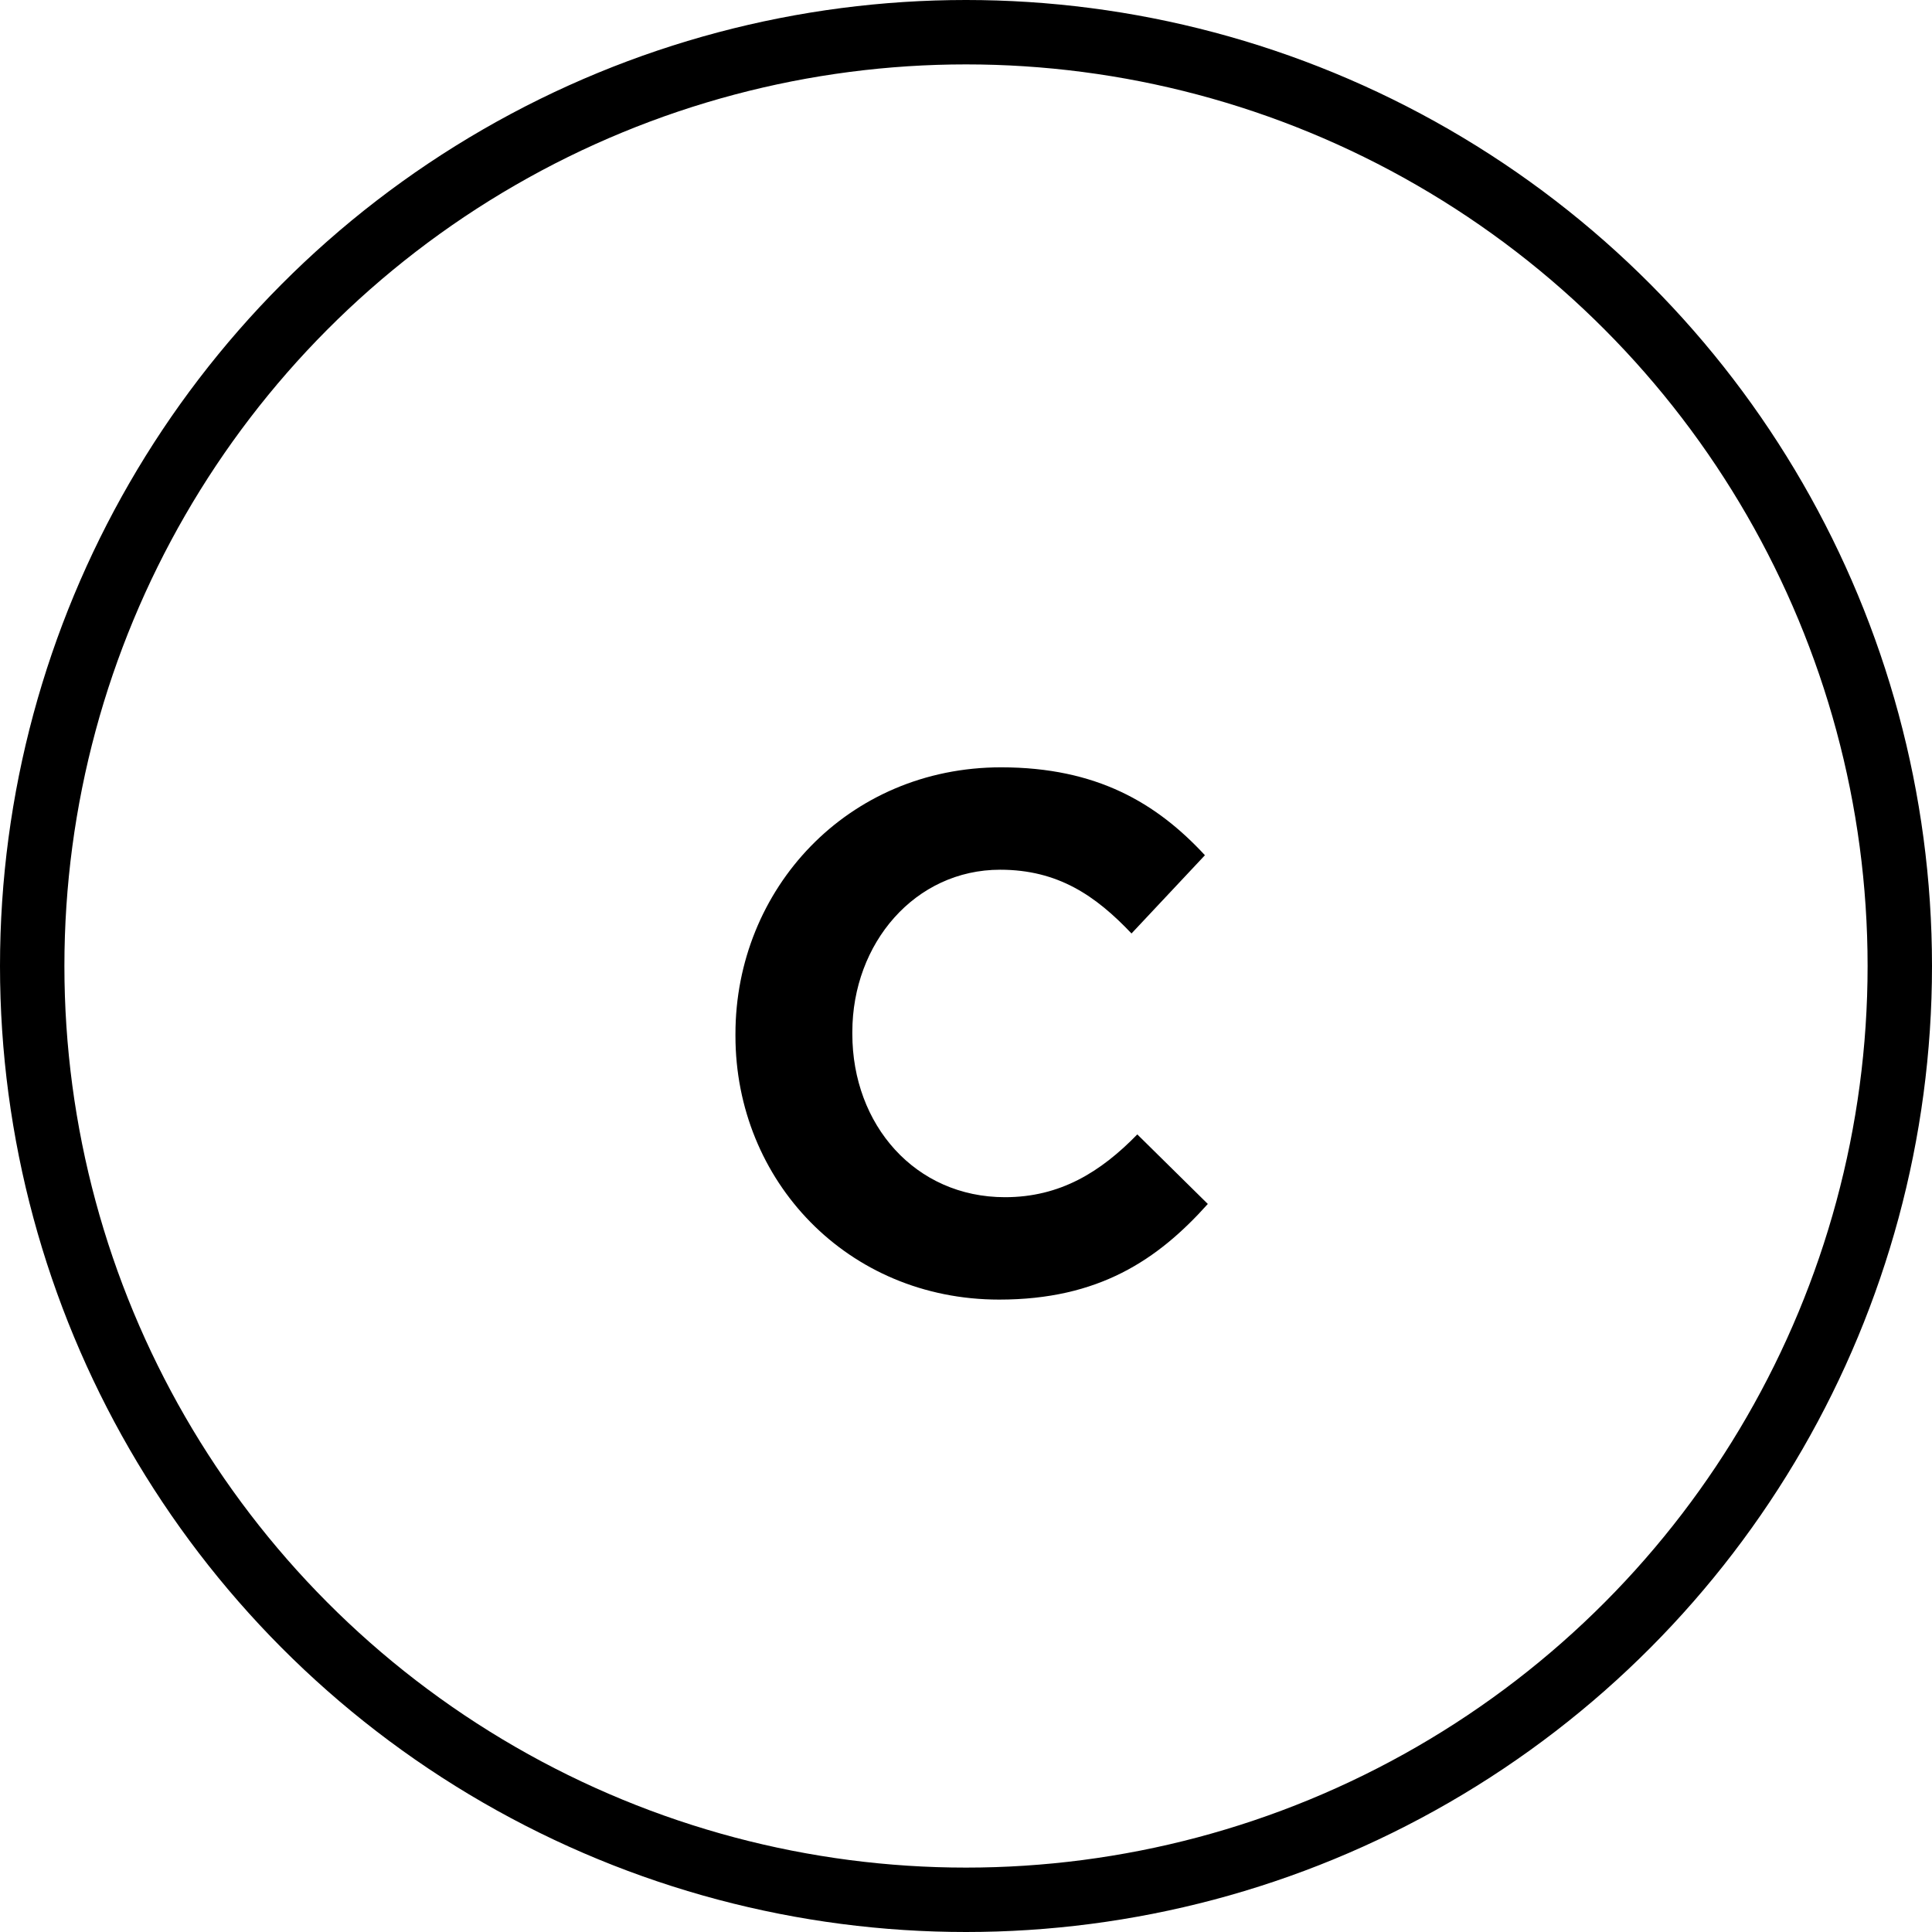
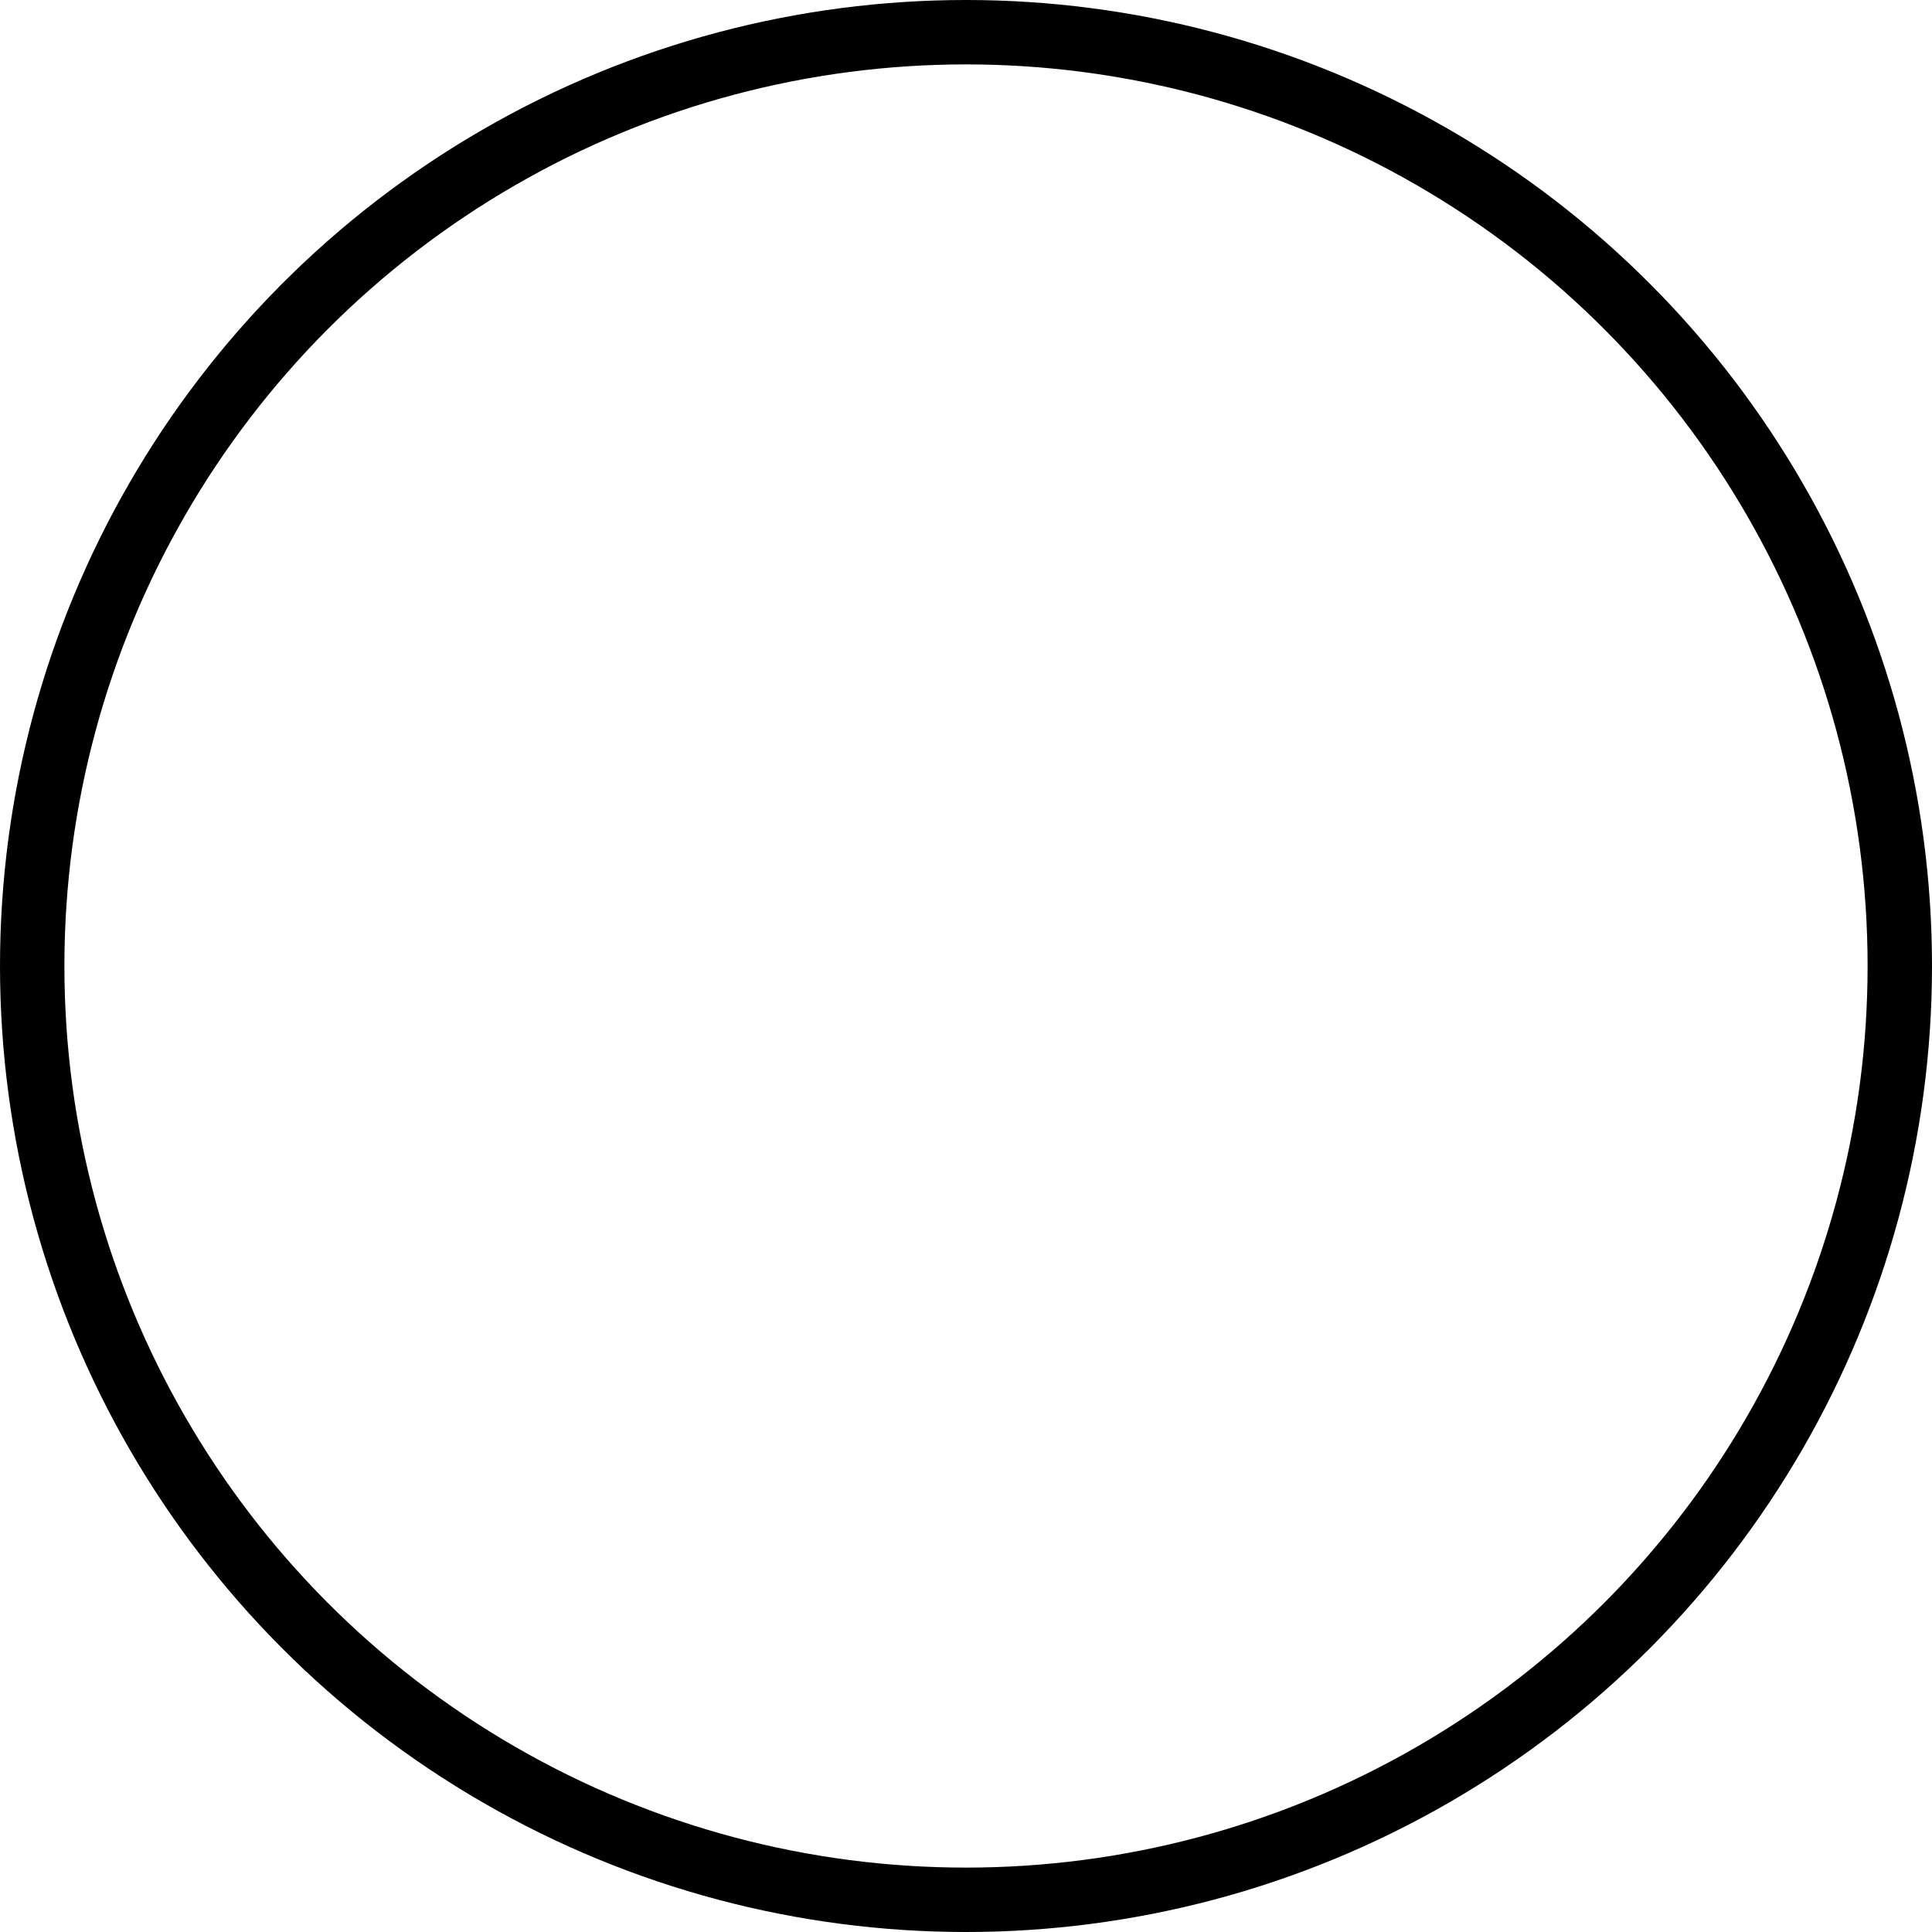
<svg xmlns="http://www.w3.org/2000/svg" width="30" height="30" viewBox="0 0 30 30" fill="none">
  <circle cx="15" cy="15" r="14.5" stroke="black" />
-   <path d="M15.515 20.18C13.16 20.18 11.42 18.335 11.42 16.085V16.055C11.42 13.805 13.16 11.915 15.545 11.915C17.03 11.915 17.96 12.47 18.71 13.28L17.57 14.495C17.015 13.91 16.43 13.505 15.53 13.505C14.21 13.505 13.235 14.645 13.235 16.025V16.055C13.235 17.465 14.21 18.59 15.605 18.59C16.46 18.59 17.09 18.2 17.66 17.615L18.755 18.695C17.975 19.565 17.06 20.18 15.515 20.18Z" fill="black" />
</svg>